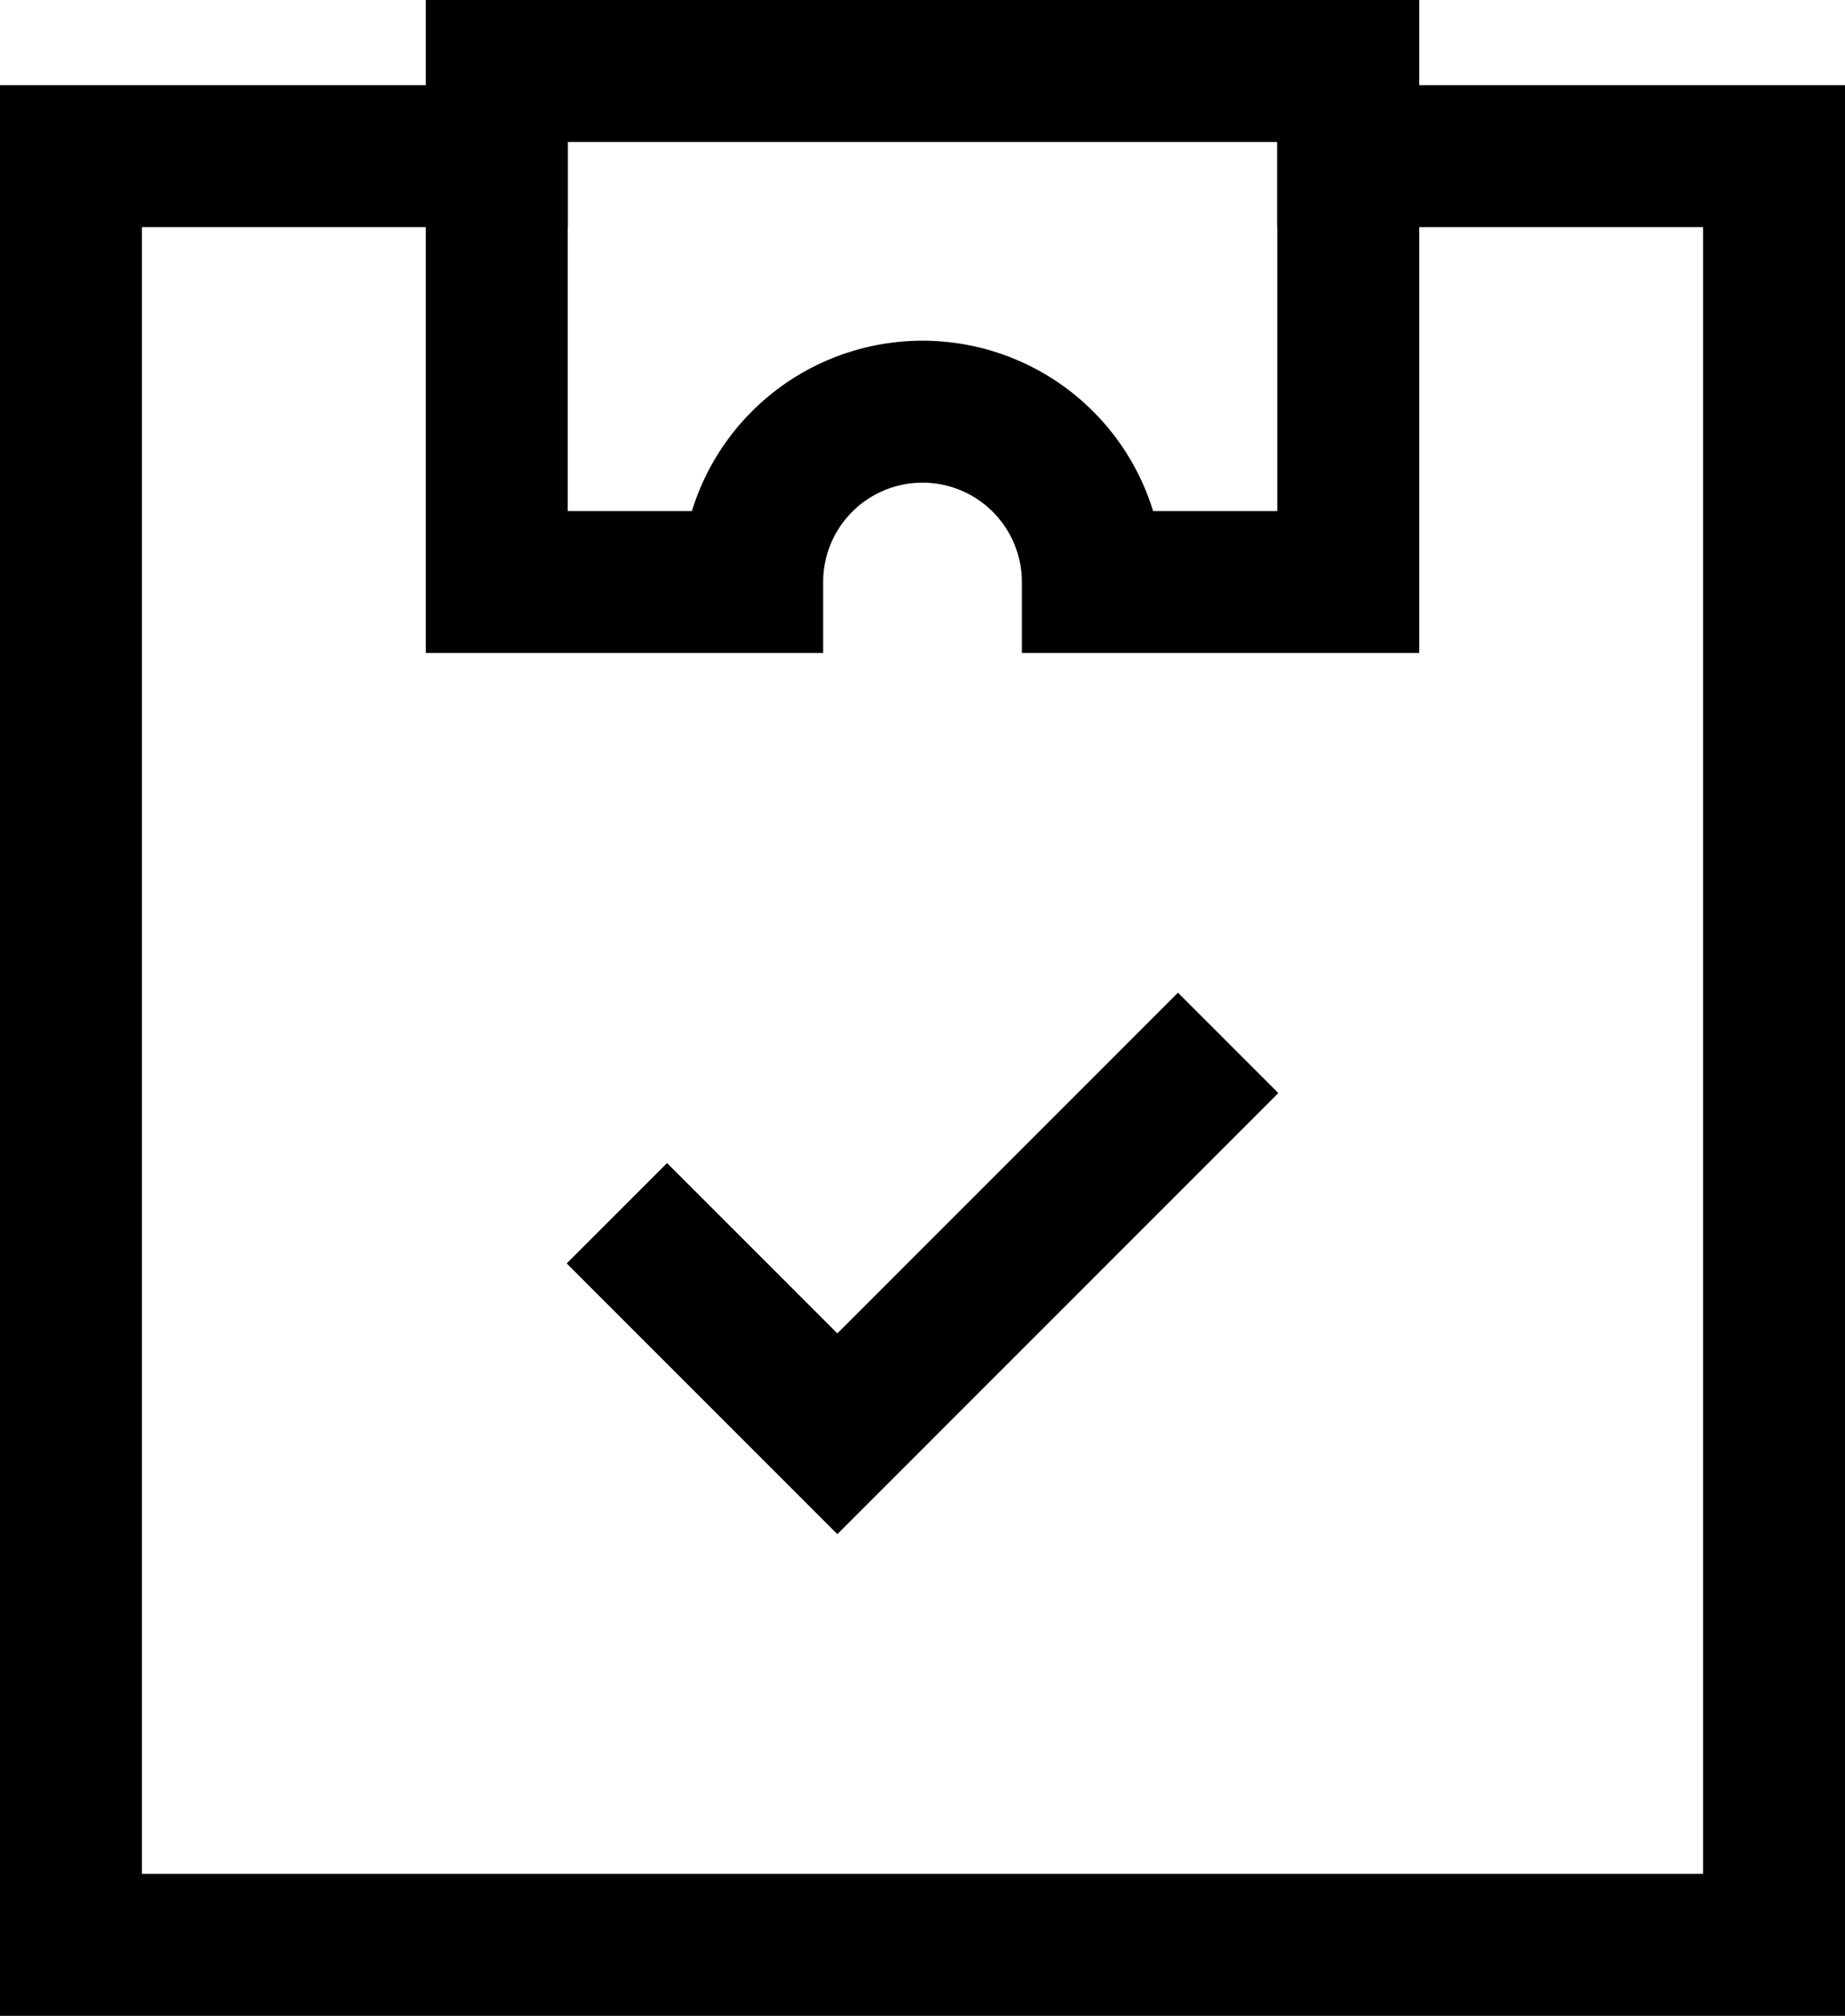
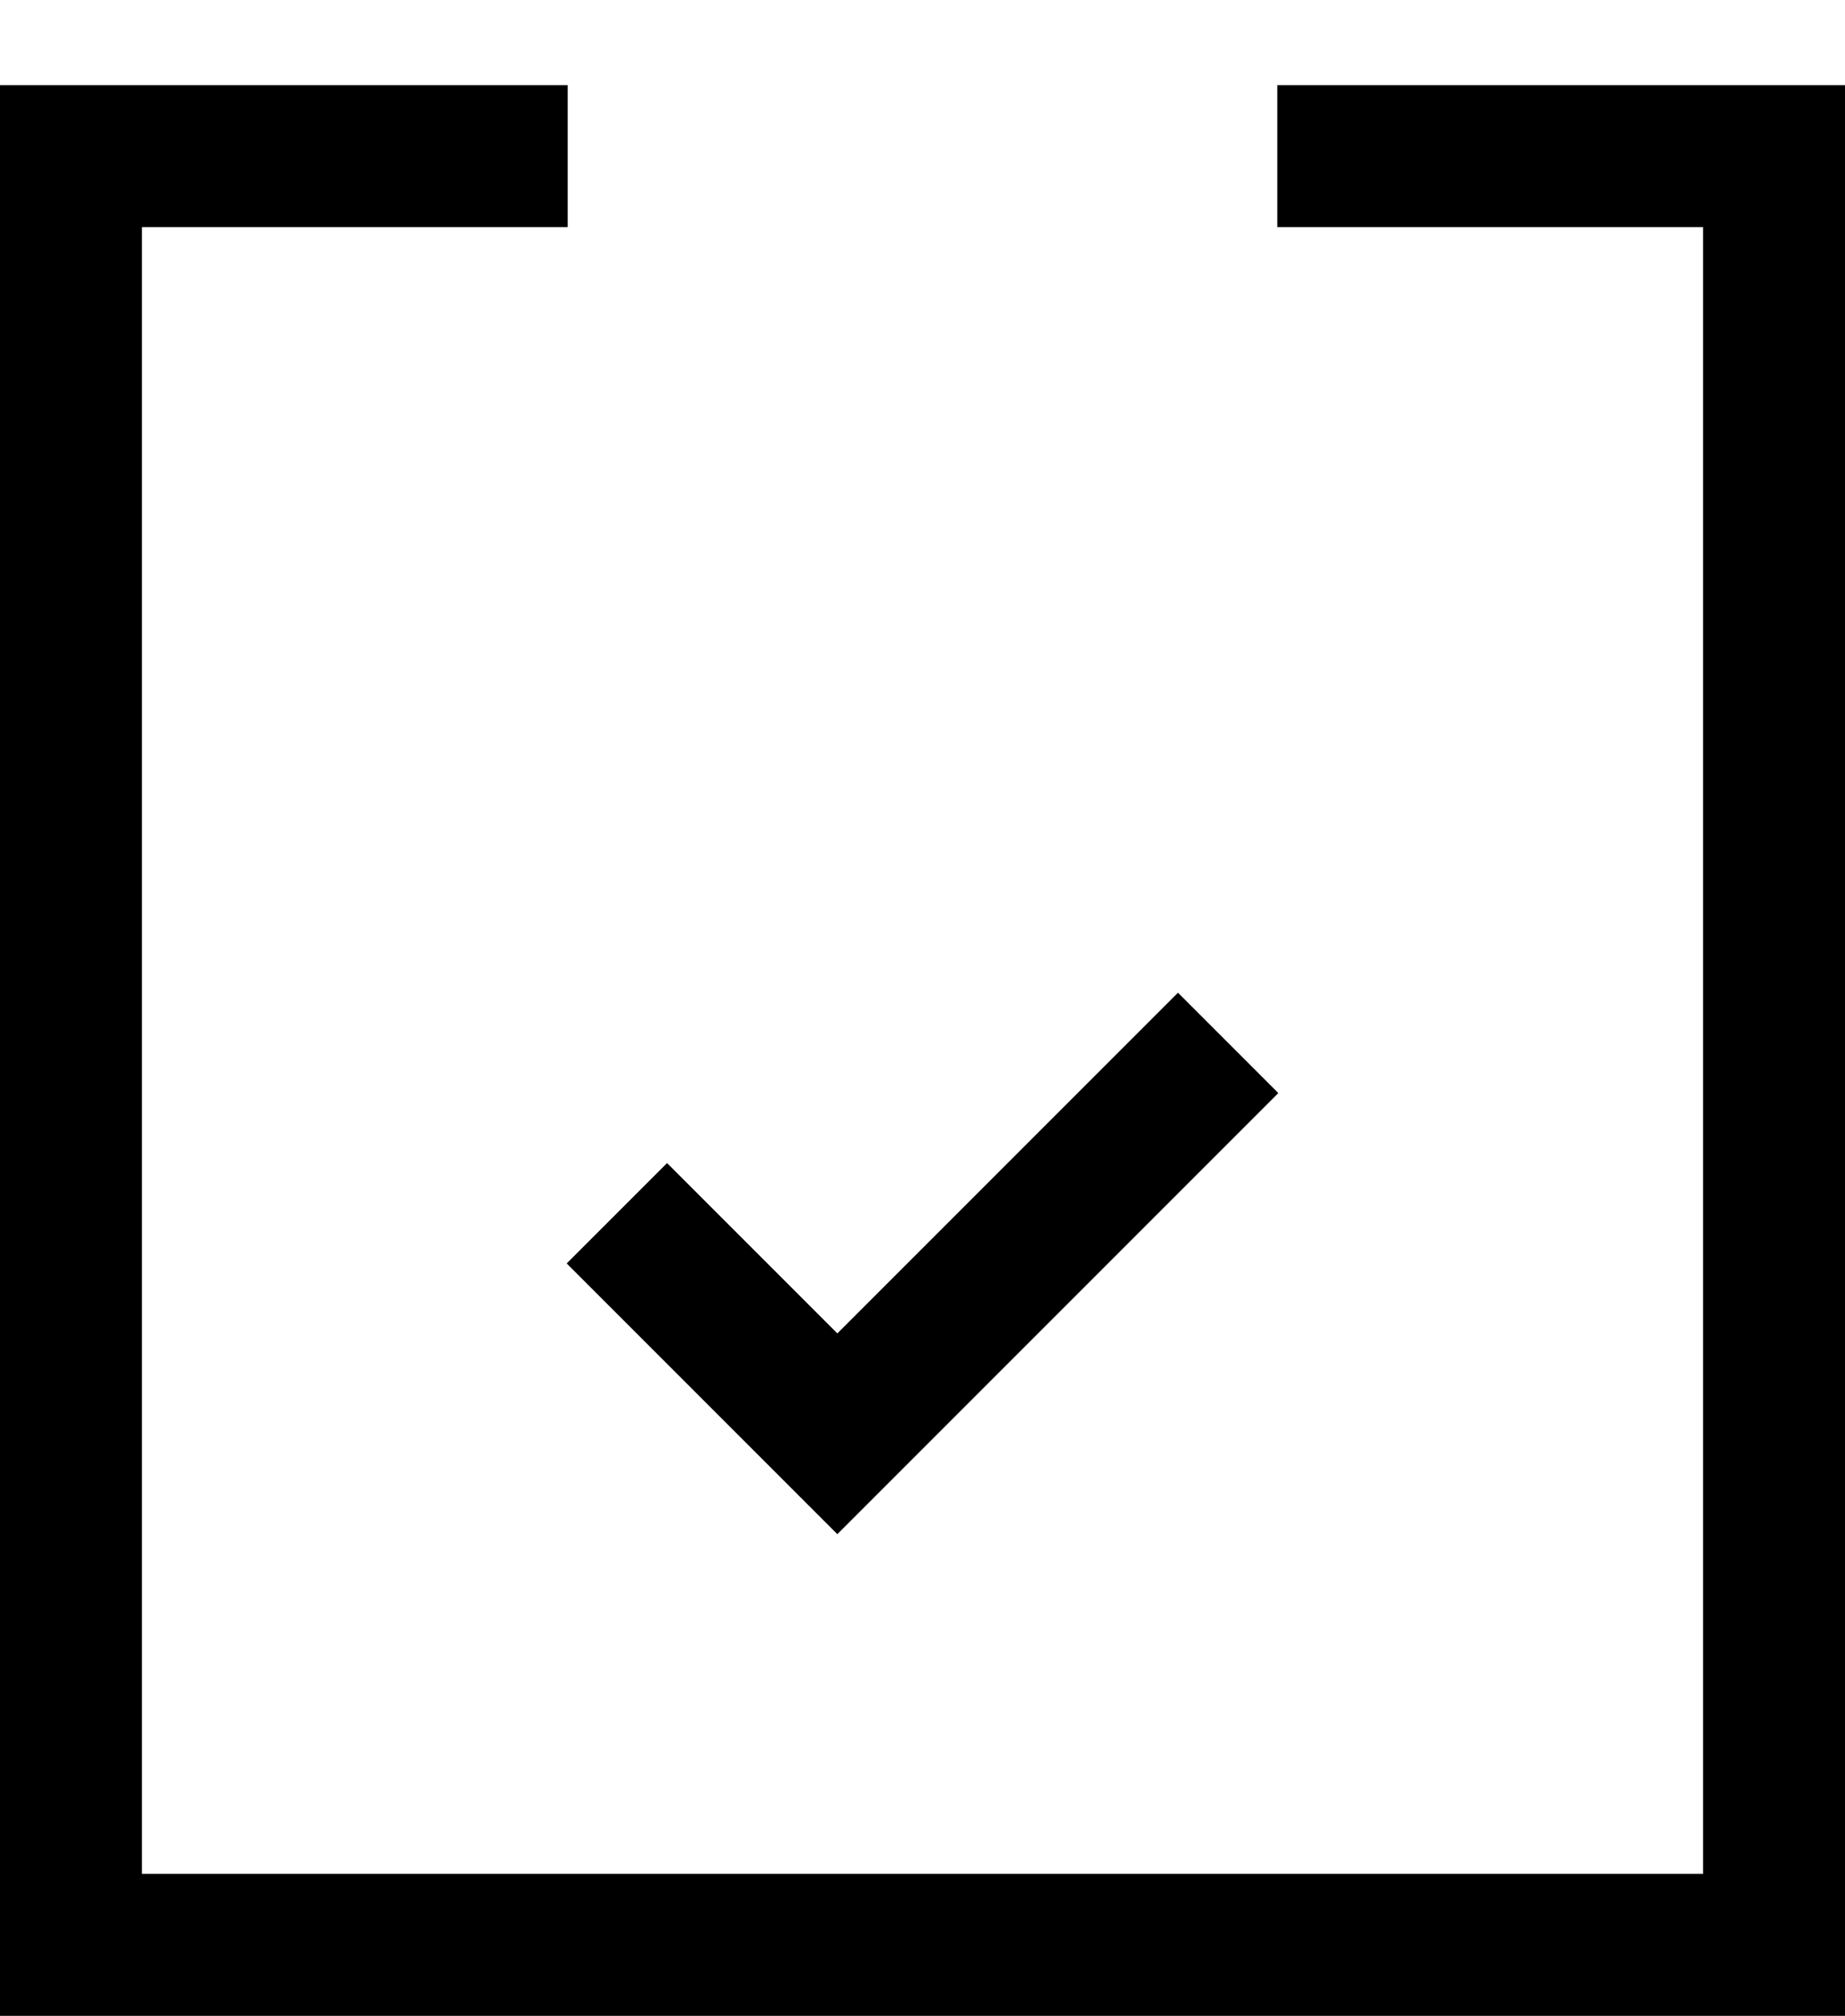
<svg xmlns="http://www.w3.org/2000/svg" width="26" height="28.4">
  <g fill="none" stroke="currentColor" stroke-linecap="square" stroke-miterlimit="10" stroke-width="2" data-name="Gruppe 2474">
    <path d="M19 2.2h6v25.2H1V2.2h6" data-name="Pfad 12594" />
    <path d="m9.4 17.8 2.4 2.4 4.8-4.8" data-name="Pfad 12595" />
-     <path d="M7 1v7.2h3.6a2.4 2.4 0 0 1 4.8 0H19V1Z" data-name="Pfad 12596" />
  </g>
</svg>